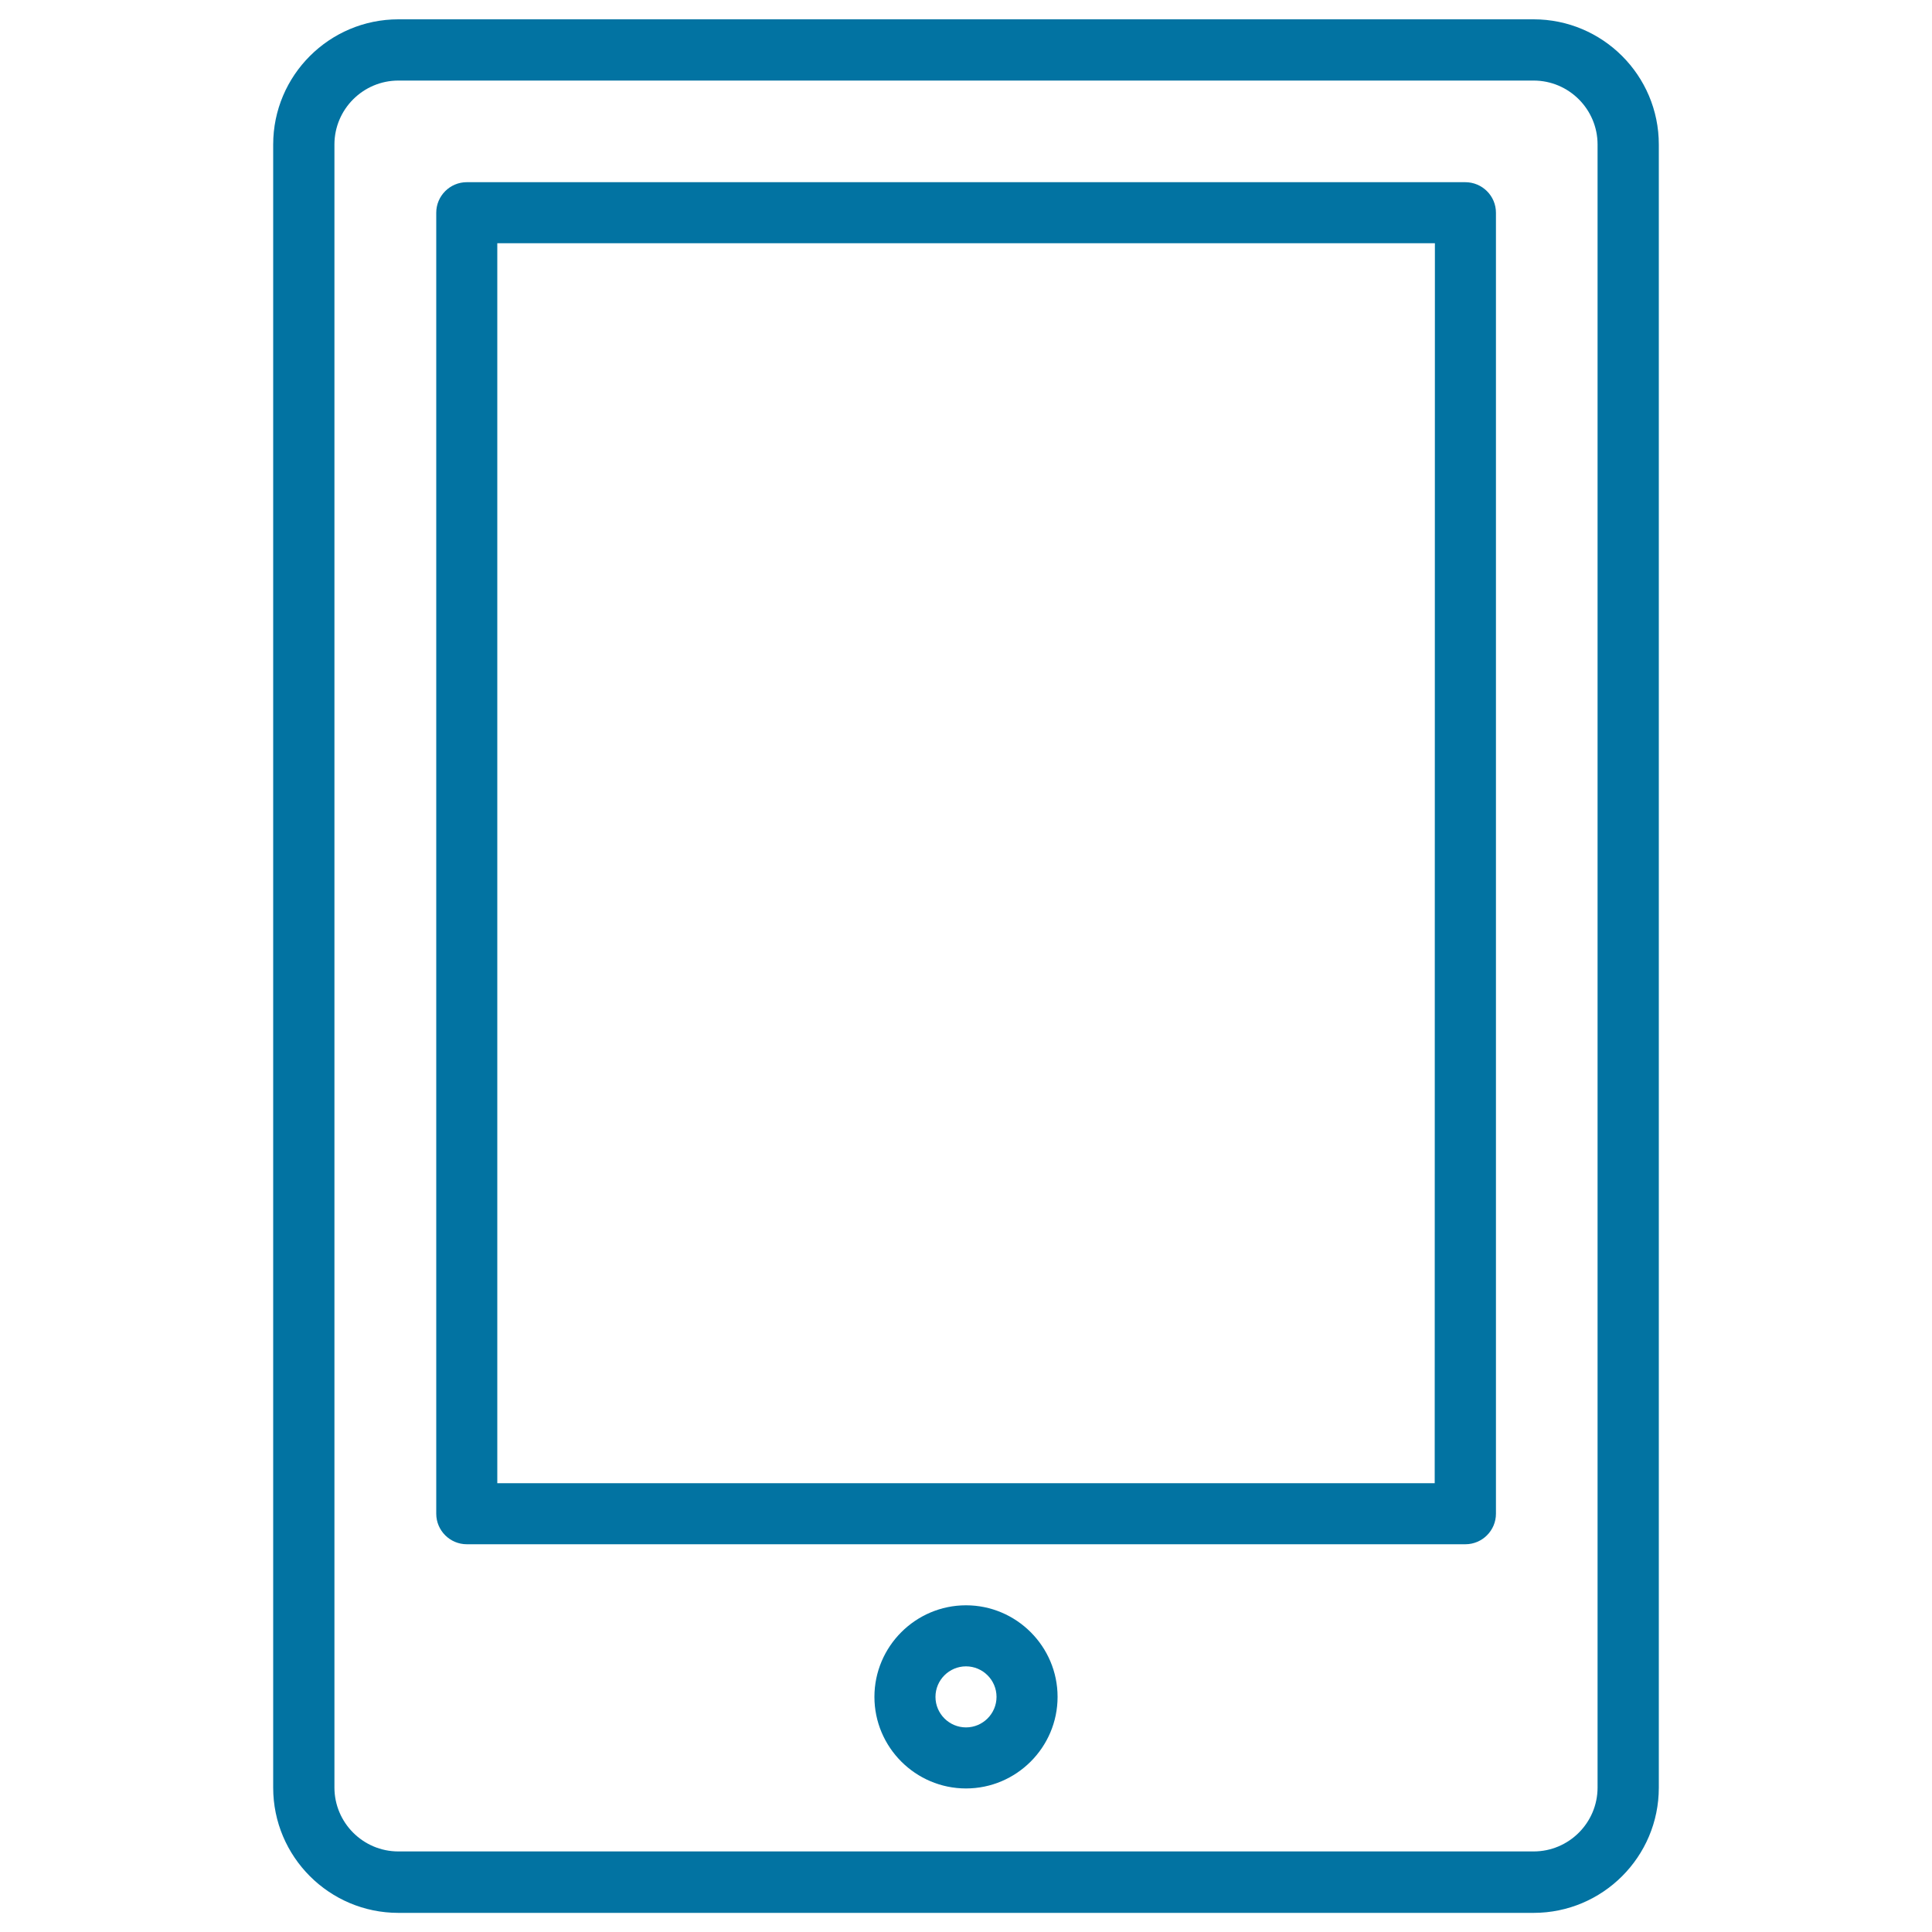
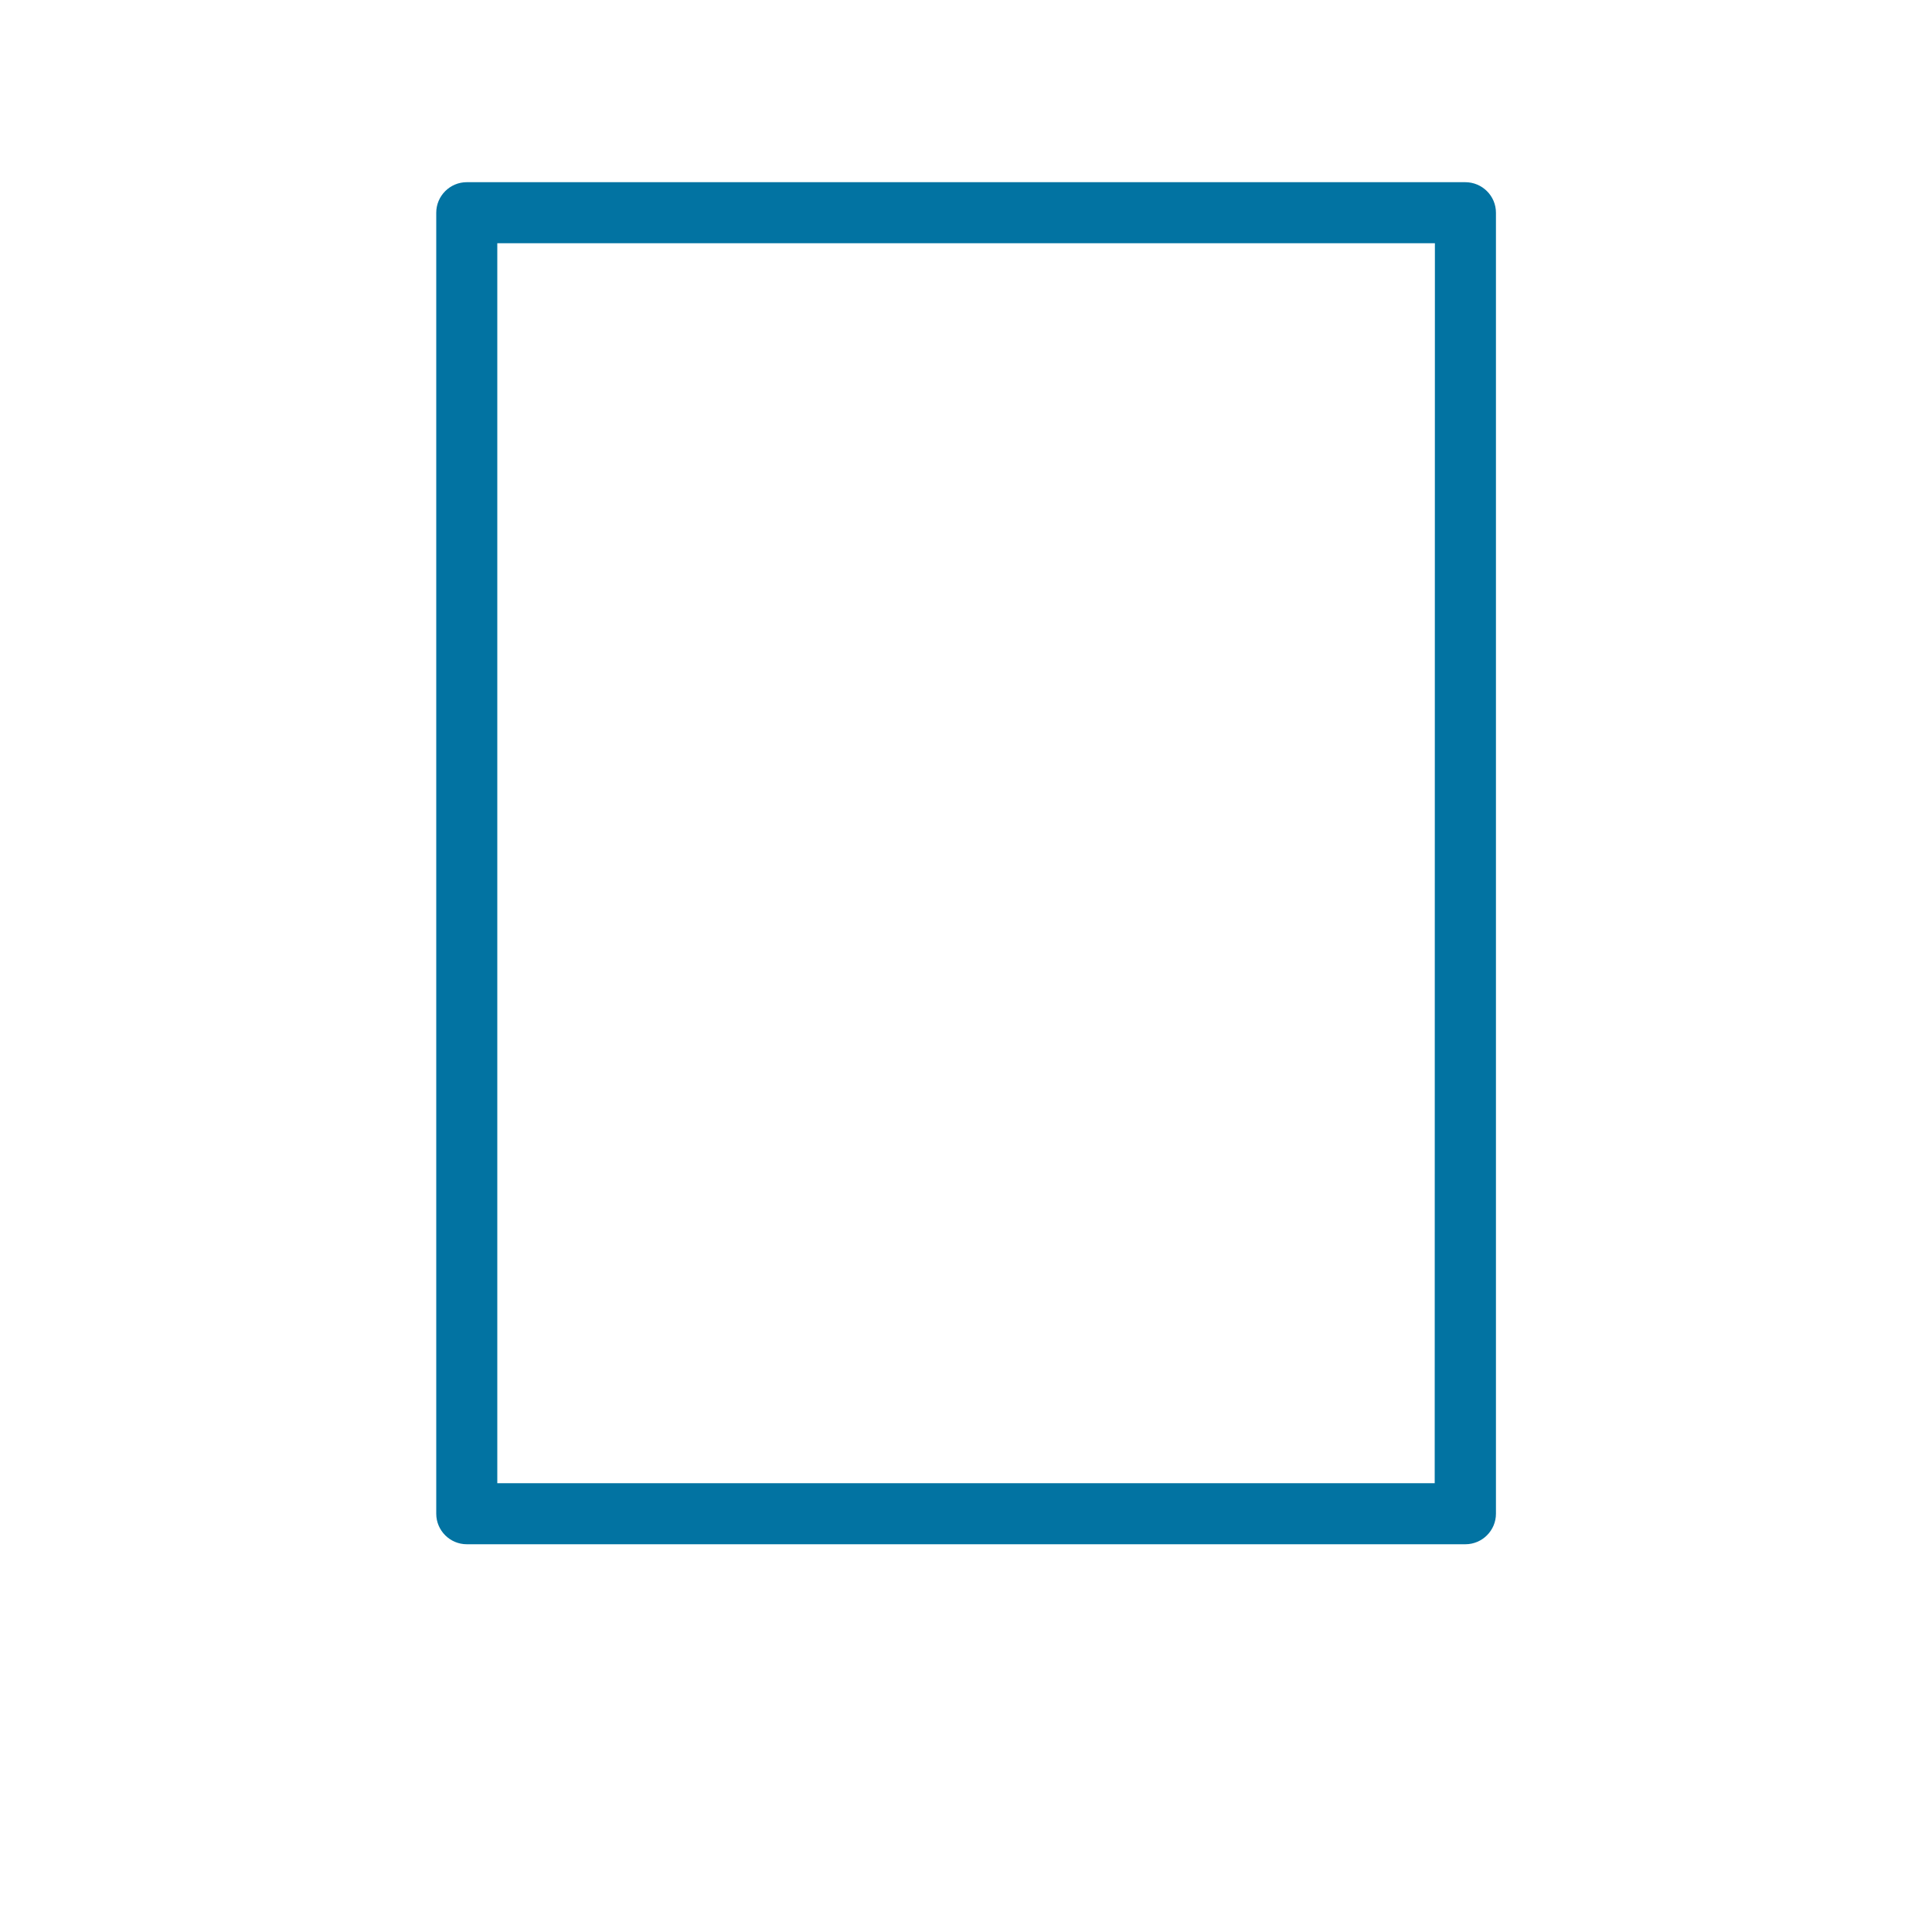
<svg xmlns="http://www.w3.org/2000/svg" viewBox="0 0 1000 1000" style="fill:#0273a2">
  <title>Tablet SVG icon</title>
  <g>
-     <path d="M500,830.9c-26.1,0-47.4,21.3-47.4,47.4c0,26.1,21.3,47.4,47.4,47.4c26.1,0,47.4-21.3,47.4-47.4C547.4,852.2,526.1,830.9,500,830.9z M500,894.1c-8.7,0-15.8-7.1-15.8-15.8c0-8.7,7.1-15.8,15.8-15.8s15.8,7.1,15.8,15.8C515.8,887,508.7,894.1,500,894.1z" />
-     <path d="M793.8,10H206.2c-35.7,0-64.8,29-64.8,64.8v850.5c0,35.7,29,64.8,64.8,64.8h587.6c35.7,0,64.8-29,64.8-64.8V74.8C858.6,39,829.5,10,793.8,10z M826.9,925.2c0,18.3-14.9,33.1-33.1,33.1H206.2c-18.3,0-33.1-14.9-33.1-33.1V74.8c0-18.3,14.9-33.1,33.1-33.1h587.6c18.3,0,33.1,14.9,33.1,33.1V925.2L826.9,925.2z" />
    <path d="M758.4,94.3H241.6c-8.7,0-15.8,7.1-15.8,15.8v673.4c0,8.7,7.1,15.8,15.8,15.8h516.9c8.7,0,15.8-7.1,15.8-15.8V110.1C774.3,101.4,767.2,94.3,758.4,94.3z M742.6,767.7H257.4V125.9h485.3L742.6,767.7L742.6,767.7z" />
  </g>
</svg>